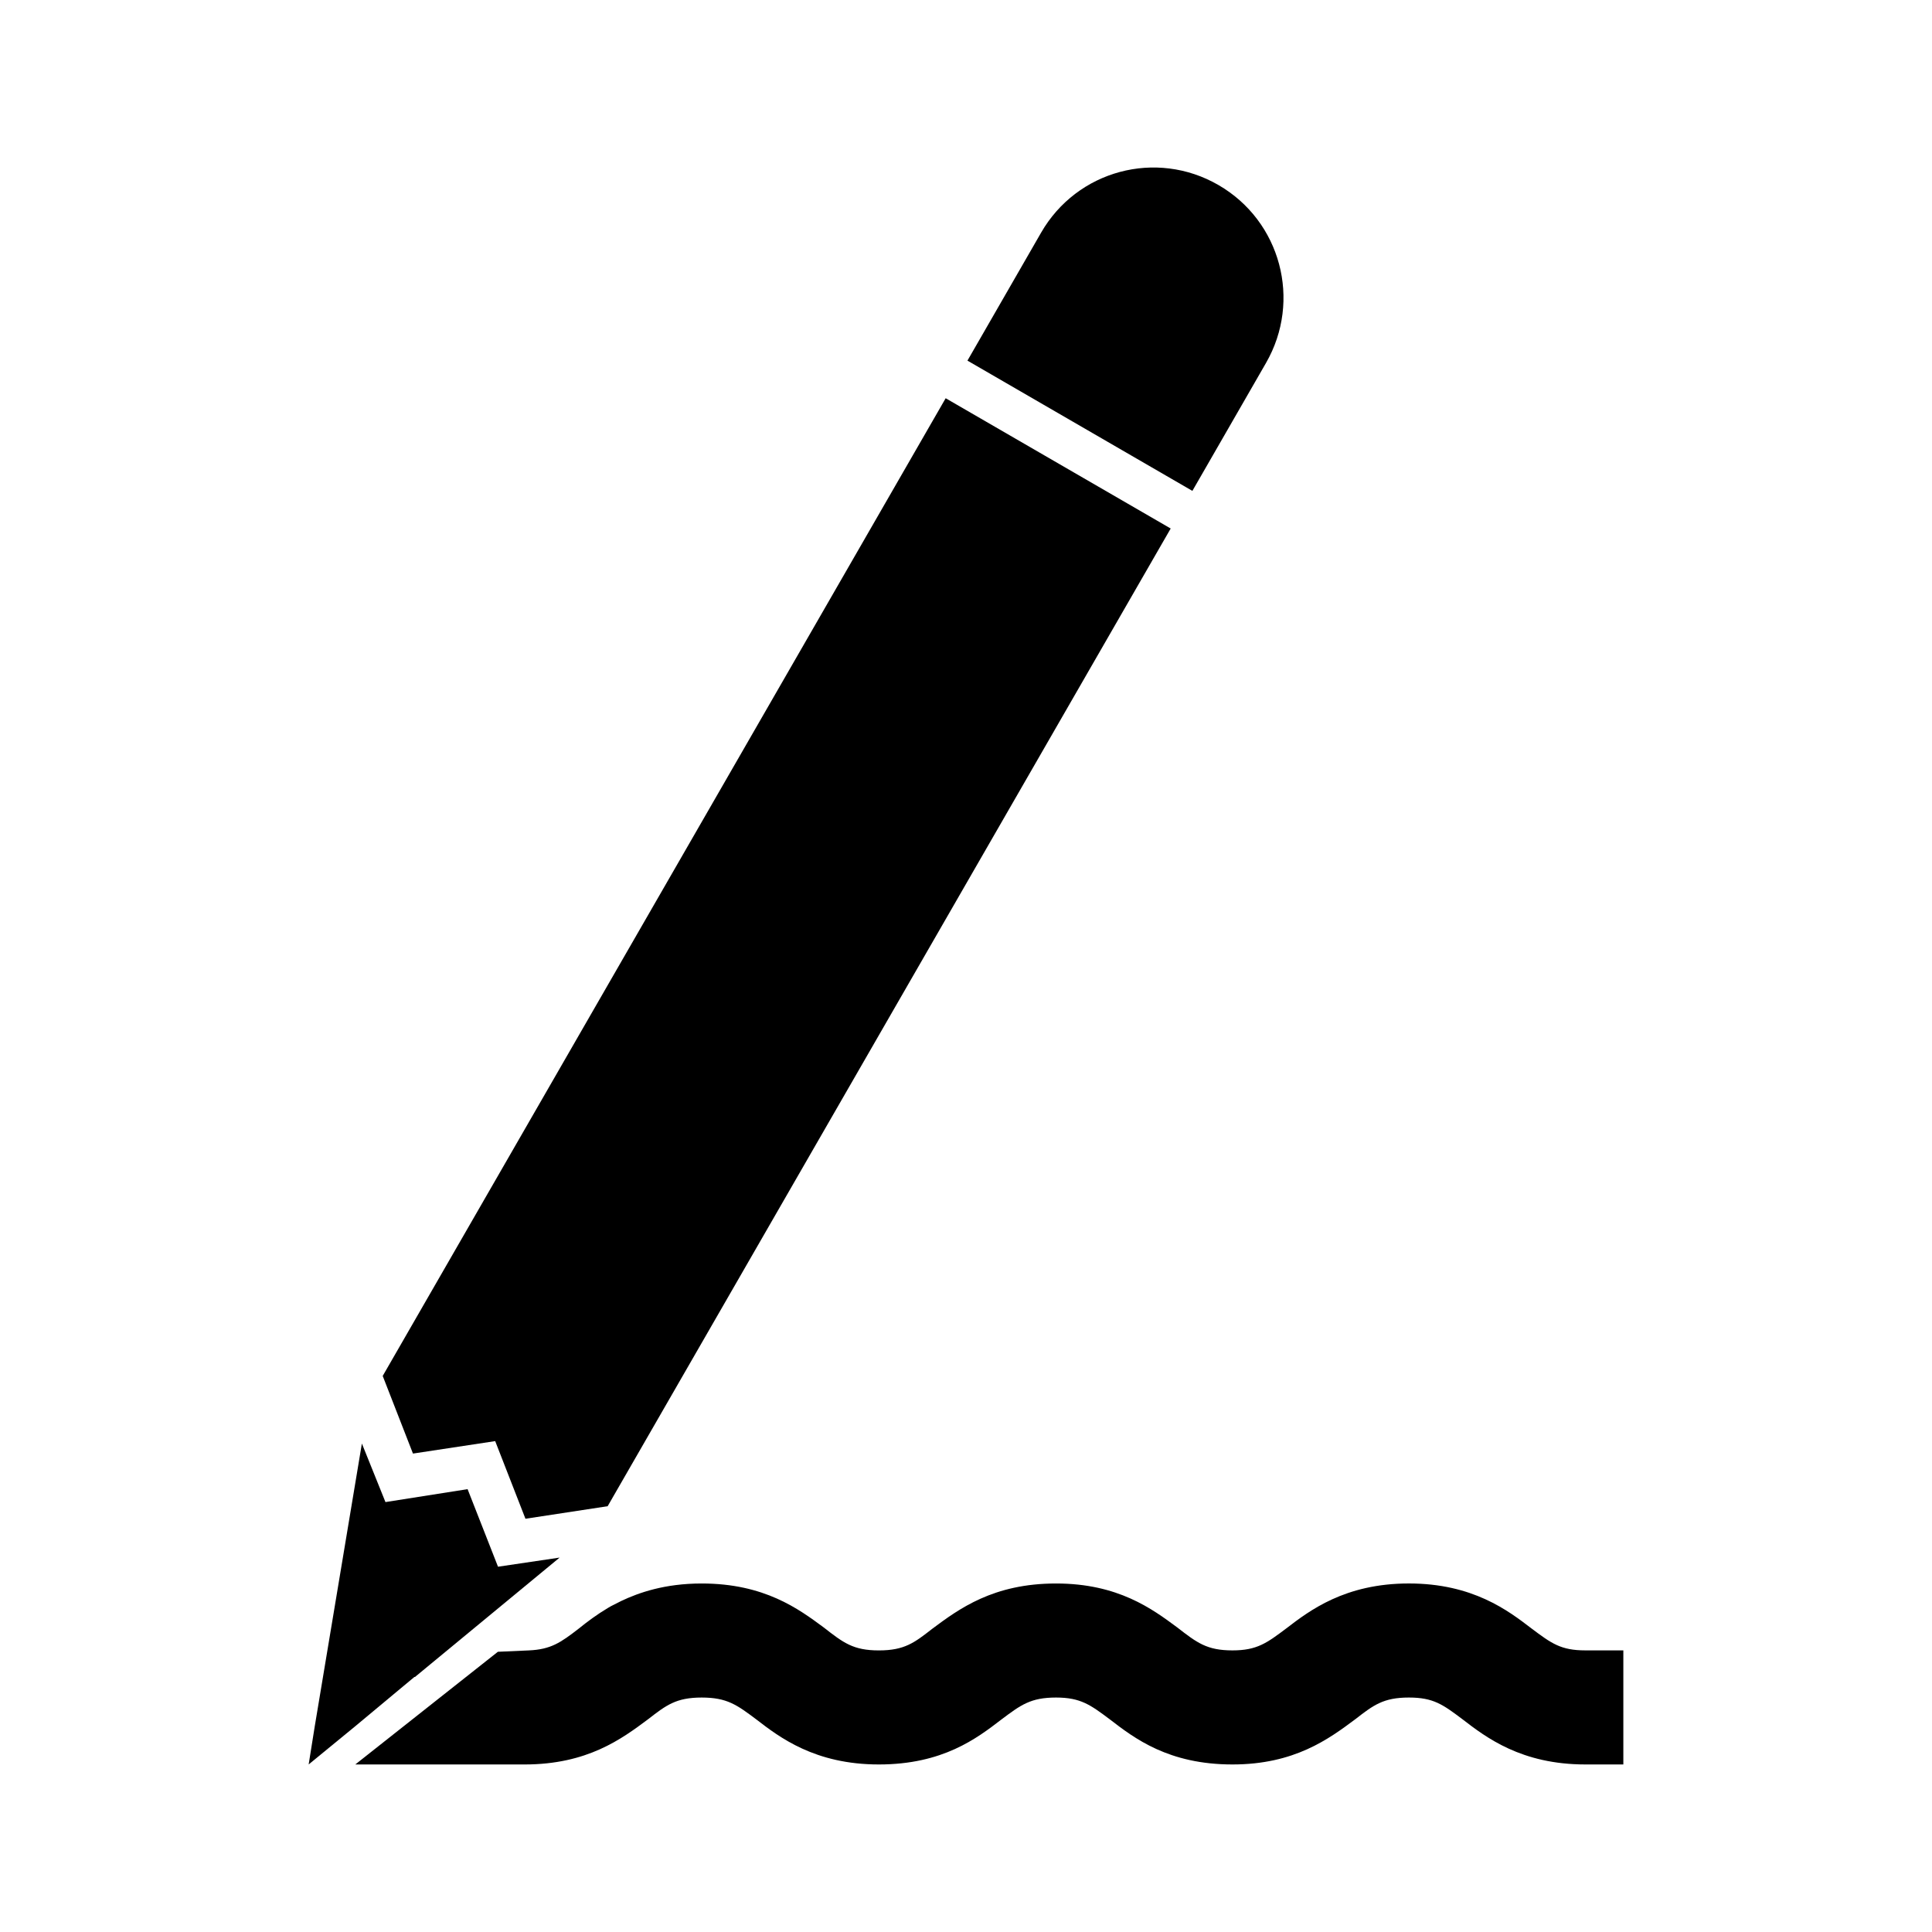
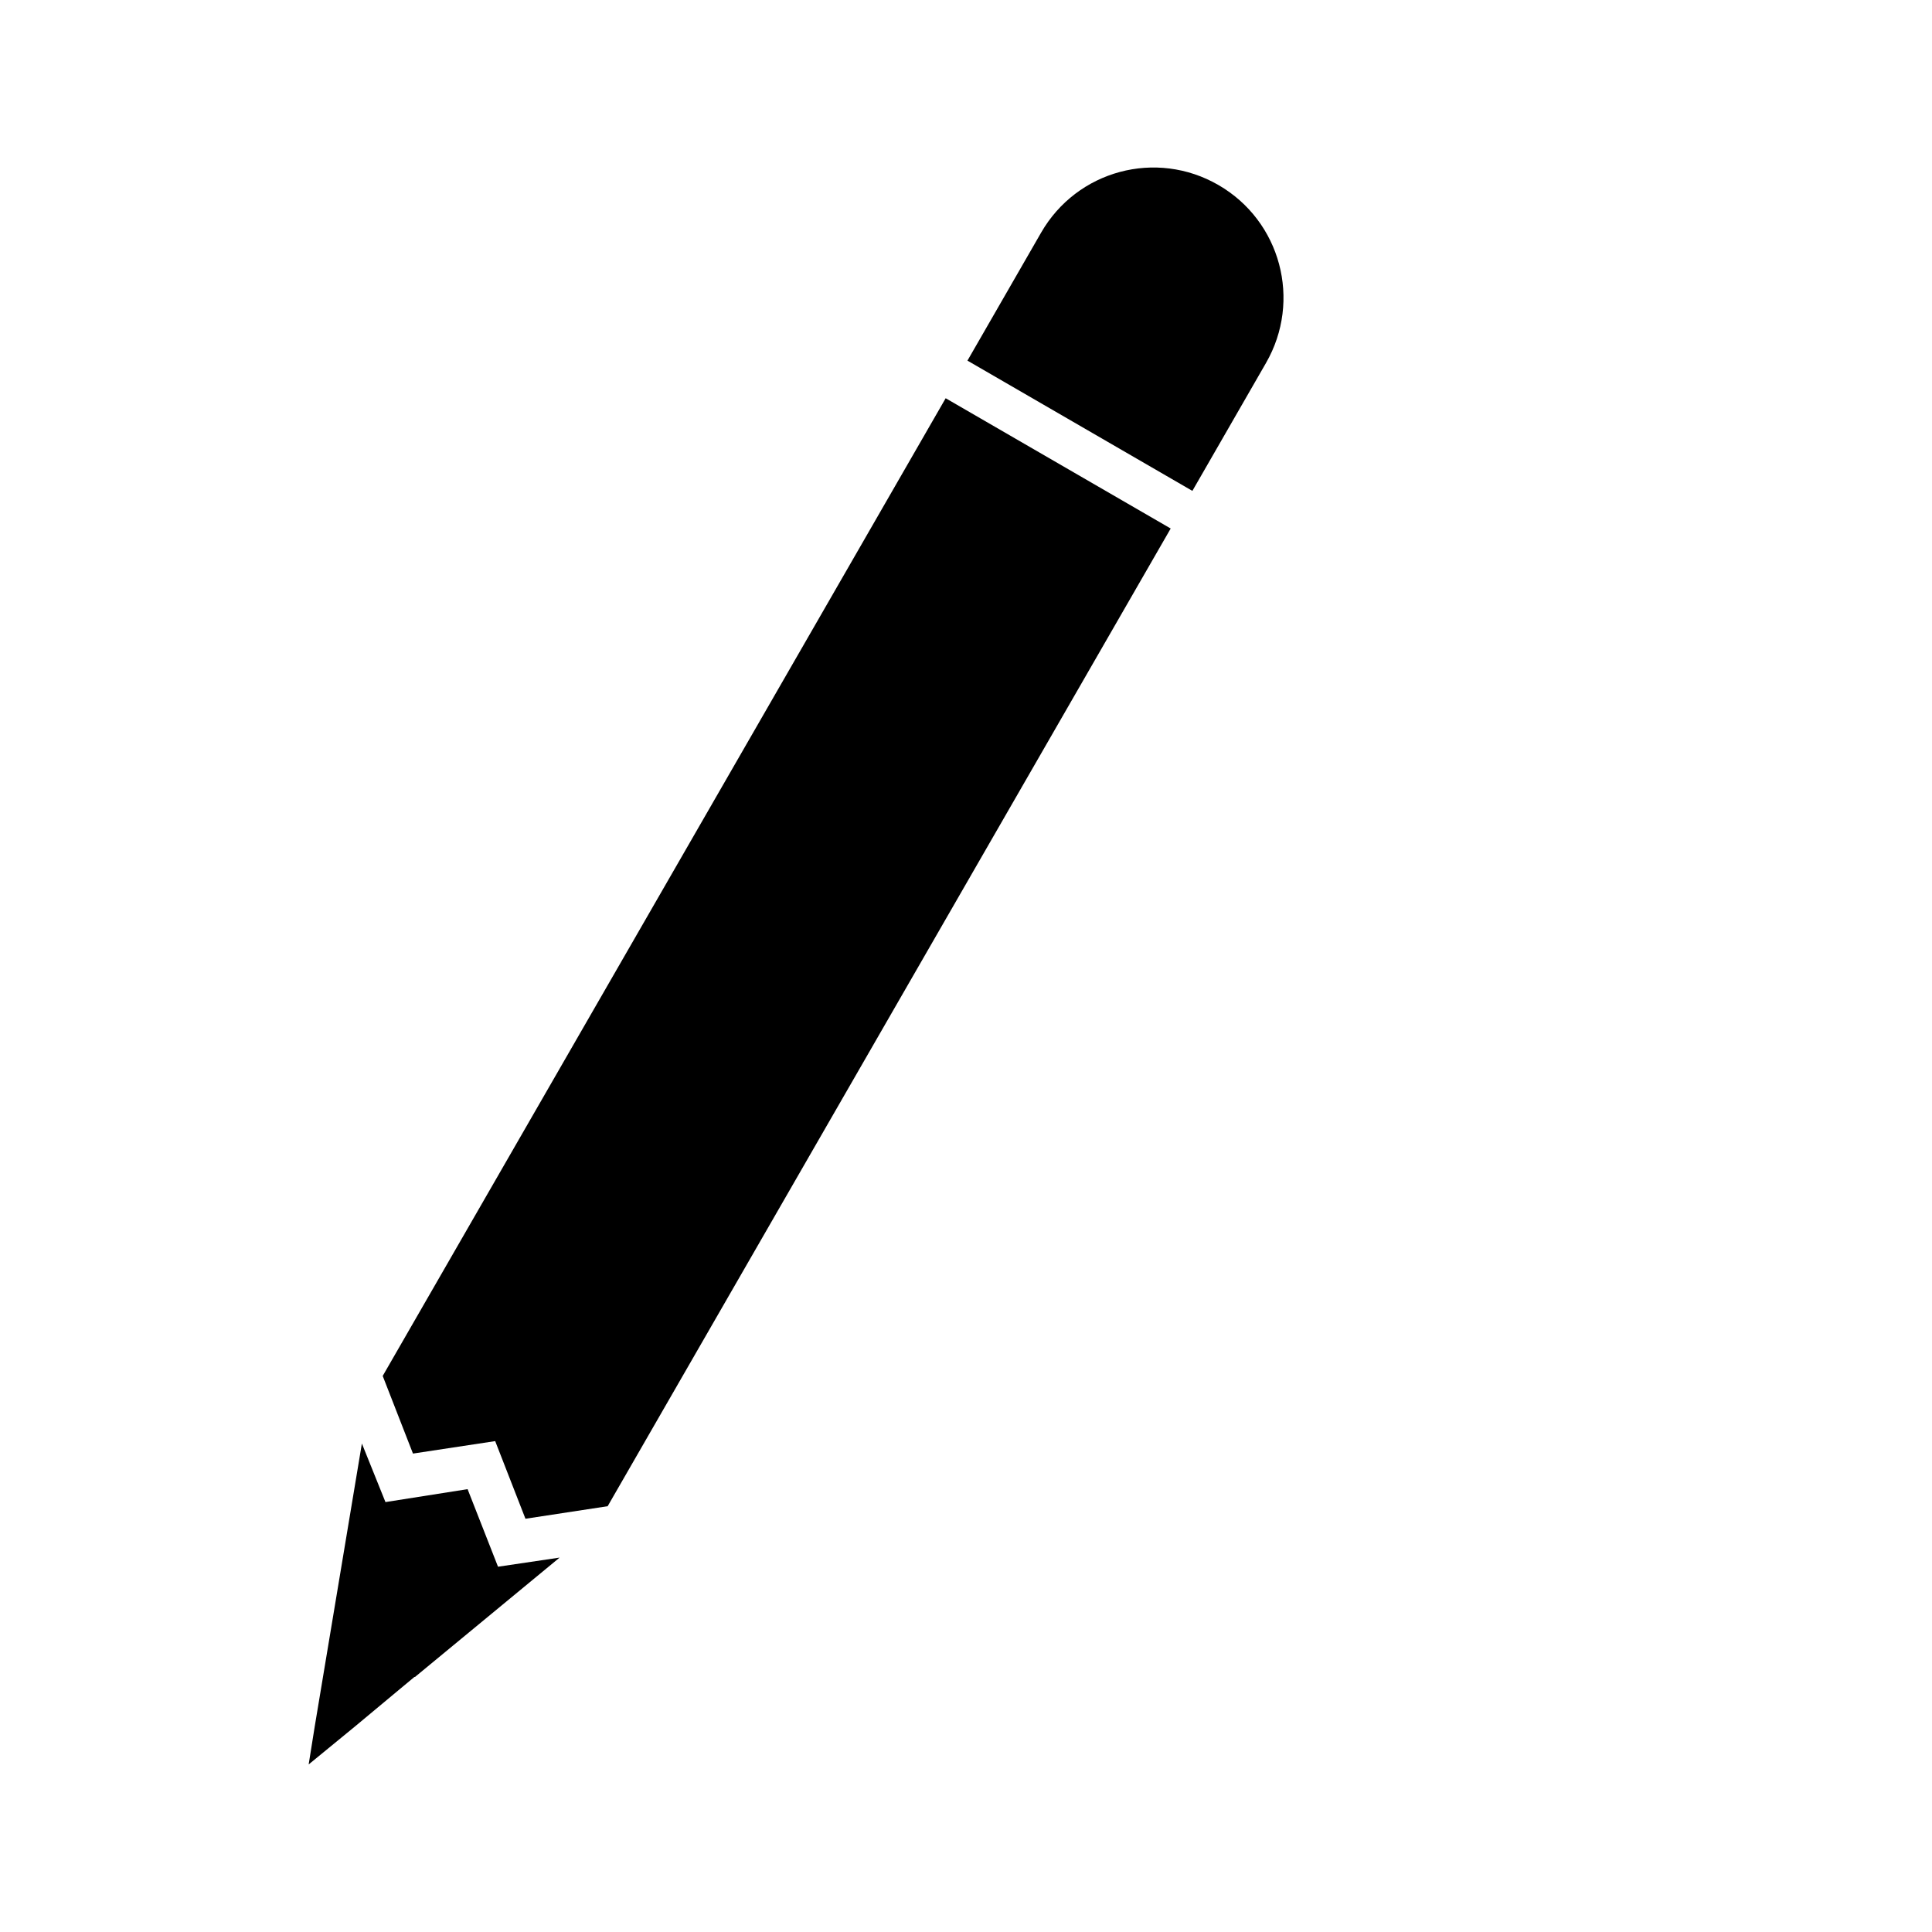
<svg xmlns="http://www.w3.org/2000/svg" fill="#000000" width="800px" height="800px" version="1.1" viewBox="144 144 512 512">
  <g>
    <path d="m253.81 588.42c0.203 0 0.203 0 0.402-0.203l38.09-31.438-16.324 2.418-8.062-20.555-21.766 3.426-6.246-15.516-12.496 74.969-1.609 10.074 12.293-10.078z" />
    <path d="m462.29 270.1 17.211-29.906c9.531-16.547 3.91-37.605-12.594-47.156-16.504-9.551-37.504-3.91-47.016 12.637l-17.211 29.906-2.297 3.988 59.609 34.52z" />
    <path d="m275.23 525.91 8.02 20.574 21.785-3.324 149.21-259.1-59.633-34.523-149.19 259.1 8.02 20.574z" />
-     <path d="m455.98 575.29c-6.629-4.918-15.68-11.648-32.121-11.648-16.645 0-25.715 6.731-32.789 11.992-4.758 3.707-7.356 5.742-14.168 5.742s-9.41-2.035-14.609-6.086c-6.629-4.898-15.699-11.648-32.344-11.648-9.793 0-16.688 2.438-21.32 4.637l-2.621 1.328c-0.02 0-0.039 0.02-0.082 0.039l-0.766 0.445c-2.984 1.773-5.562 3.707-7.777 5.5-4.816 3.727-7.394 5.523-13.238 5.785l-8.203 0.363-37.785 29.863h44.84c16.668 0 25.734-6.75 32.789-12.012 4.758-3.688 7.375-5.723 14.168-5.723 6.731 0 9.332 1.953 14.43 5.762 6.184 4.777 15.574 11.973 32.52 11.973 16.949 0 25.957-6.914 32.445-11.891 5.18-3.891 7.777-5.844 14.508-5.844 6.531 0 9.129 1.953 14.227 5.762 6.574 5.062 15.582 11.973 32.531 11.973 16.445 0 25.531-6.75 32.586-12.012 4.758-3.688 7.375-5.723 14.168-5.723 6.531 0 9.027 1.875 14.207 5.762 6.207 4.777 15.578 11.973 32.547 11.973h10.078v-30.23h-10.078c-6.508 0-9.008-1.875-14.227-5.785-6.207-4.758-15.578-11.949-32.527-11.949-16.949 0-26.34 7.195-32.465 11.891-5.18 3.891-7.777 5.844-14.289 5.844-6.793 0.004-9.41-2.031-14.633-6.082z" />
  </g>
</svg>